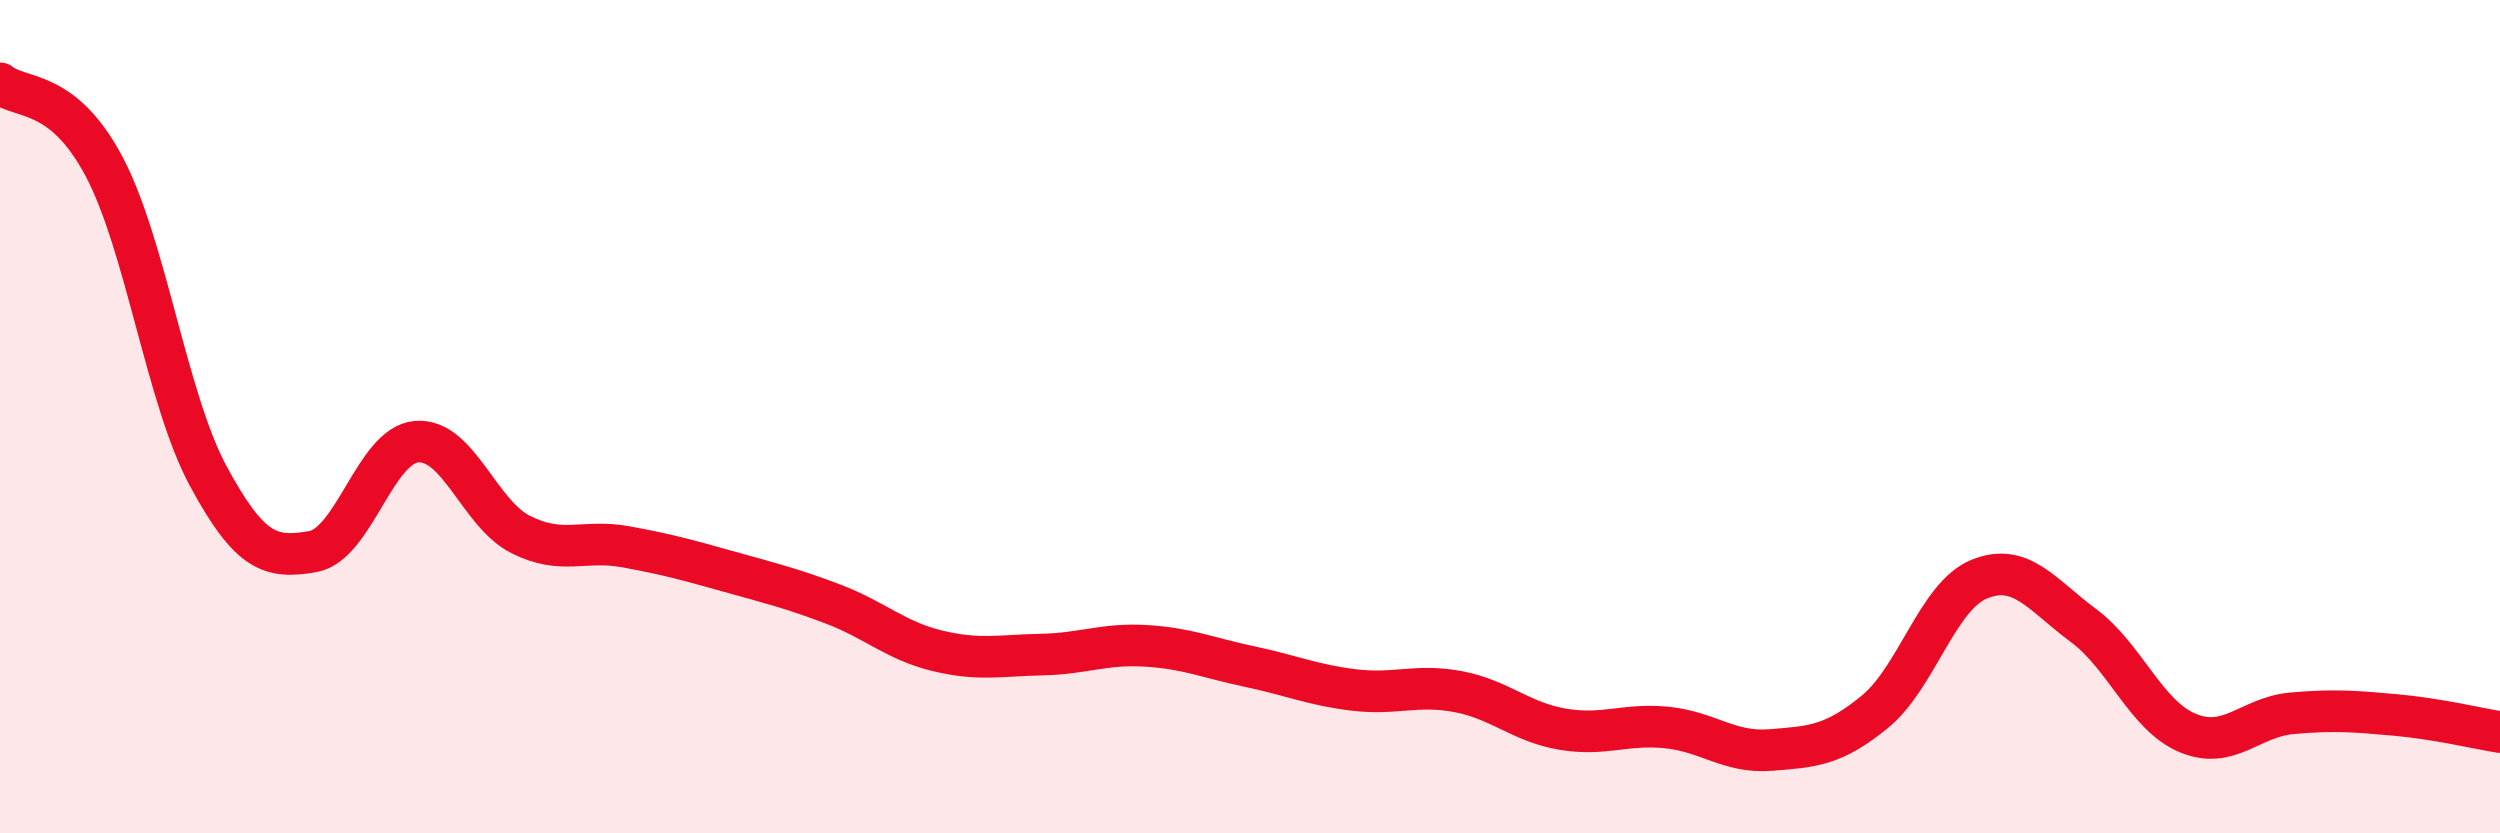
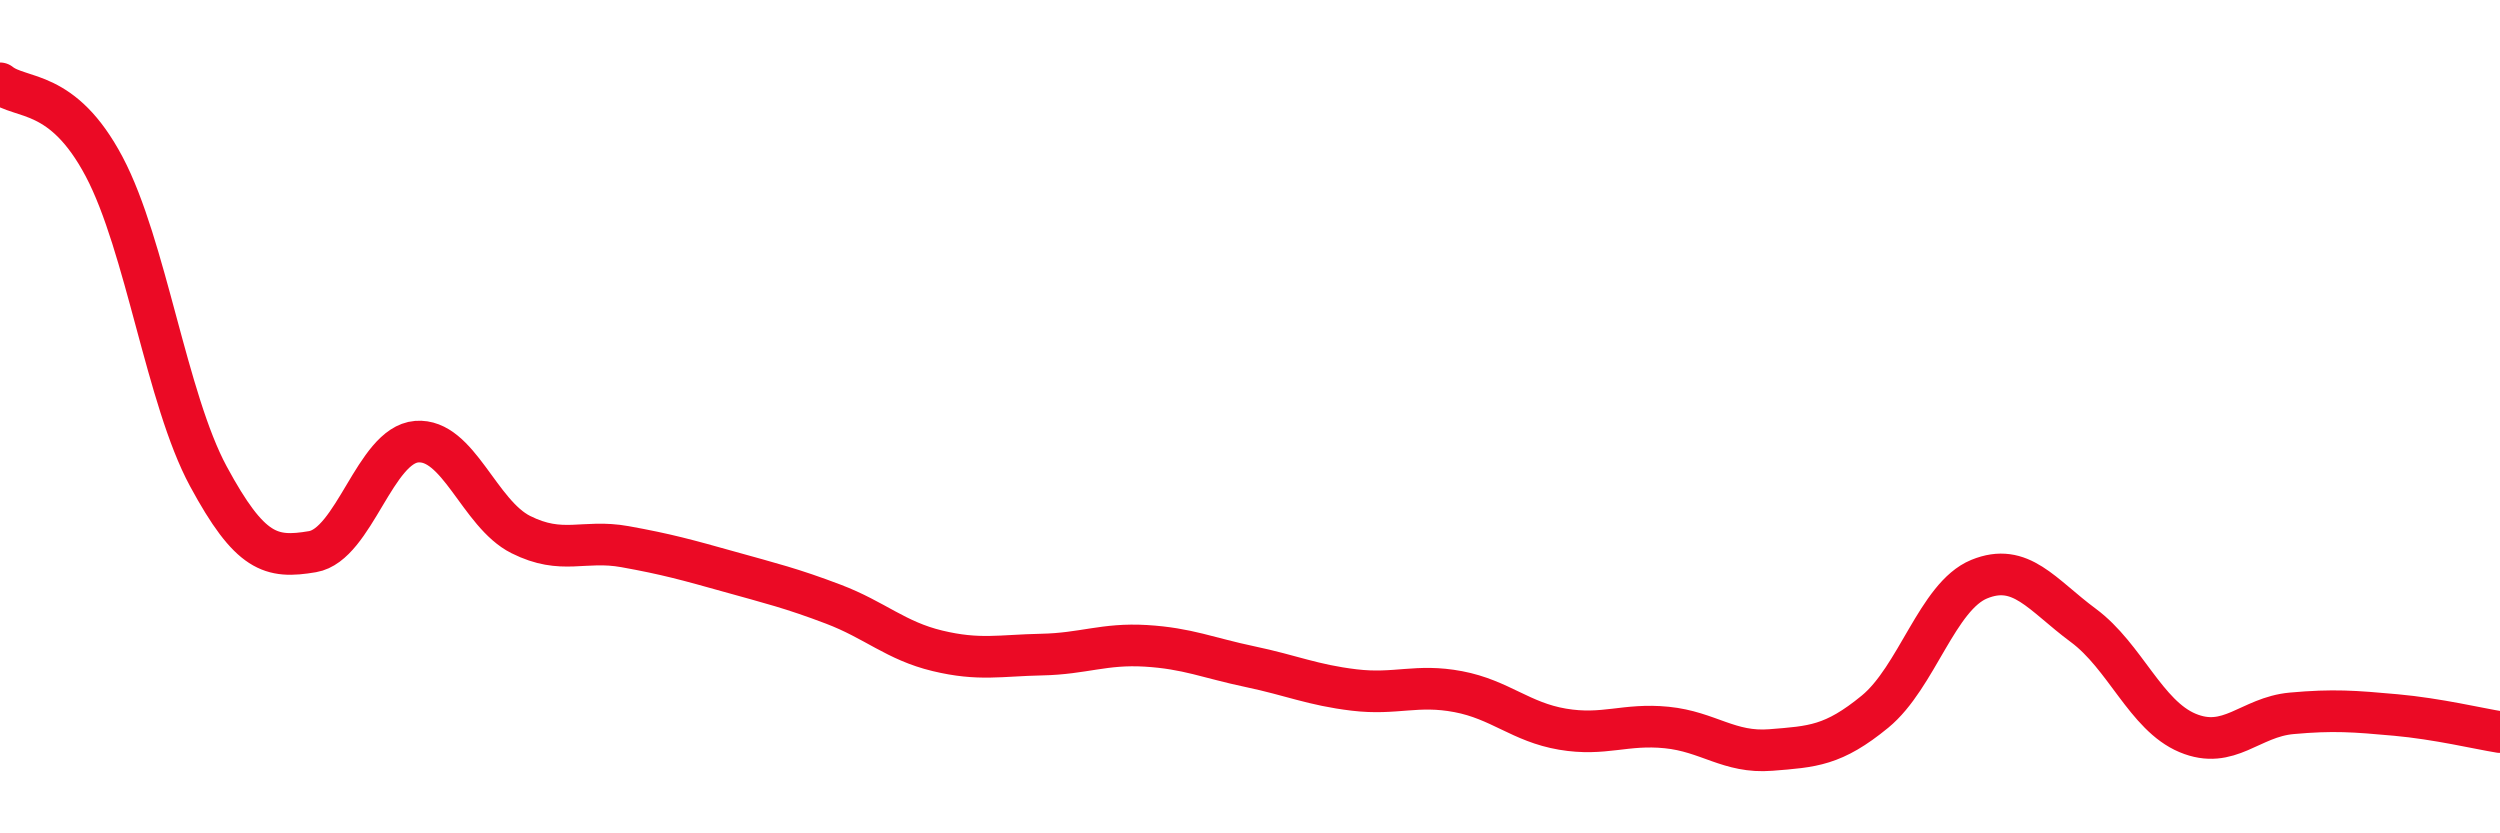
<svg xmlns="http://www.w3.org/2000/svg" width="60" height="20" viewBox="0 0 60 20">
-   <path d="M 0,2 C 0.5,2.4 1.5,2.11 2.5,4 C 3.5,5.89 4,9.58 5,11.43 C 6,13.28 6.5,13.41 7.5,13.24 C 8.5,13.07 9,10.68 10,10.6 C 11,10.52 11.5,12.33 12.5,12.83 C 13.5,13.33 14,12.94 15,13.12 C 16,13.3 16.5,13.44 17.5,13.72 C 18.5,14 19,14.12 20,14.5 C 21,14.88 21.5,15.38 22.5,15.62 C 23.5,15.86 24,15.73 25,15.71 C 26,15.69 26.5,15.44 27.5,15.5 C 28.5,15.56 29,15.79 30,16 C 31,16.21 31.5,16.44 32.5,16.56 C 33.5,16.68 34,16.41 35,16.6 C 36,16.79 36.5,17.33 37.5,17.5 C 38.5,17.67 39,17.36 40,17.46 C 41,17.56 41.5,18.08 42.5,18 C 43.5,17.92 44,17.9 45,17.08 C 46,16.26 46.5,14.31 47.5,13.9 C 48.5,13.49 49,14.27 50,15.01 C 51,15.75 51.5,17.17 52.5,17.59 C 53.5,18.01 54,17.21 55,17.12 C 56,17.03 56.5,17.07 57.5,17.16 C 58.5,17.25 59.5,17.49 60,17.57L60 20L0 20Z" fill="#EB0A25" opacity="0.1" stroke-linecap="round" stroke-linejoin="round" />
  <path d="M 0,2 C 0.5,2.4 1.5,2.11 2.5,4 C 3.5,5.89 4,9.58 5,11.43 C 6,13.28 6.5,13.41 7.5,13.24 C 8.5,13.07 9,10.68 10,10.6 C 11,10.52 11.5,12.33 12.5,12.83 C 13.5,13.33 14,12.94 15,13.12 C 16,13.3 16.5,13.44 17.5,13.72 C 18.5,14 19,14.12 20,14.5 C 21,14.88 21.5,15.38 22.5,15.62 C 23.5,15.86 24,15.73 25,15.71 C 26,15.69 26.5,15.44 27.5,15.5 C 28.5,15.56 29,15.79 30,16 C 31,16.21 31.5,16.44 32.5,16.56 C 33.5,16.68 34,16.41 35,16.6 C 36,16.79 36.5,17.33 37.5,17.5 C 38.5,17.67 39,17.36 40,17.46 C 41,17.56 41.5,18.08 42.5,18 C 43.5,17.92 44,17.9 45,17.08 C 46,16.26 46.5,14.31 47.5,13.9 C 48.5,13.49 49,14.27 50,15.01 C 51,15.75 51.5,17.17 52.5,17.59 C 53.5,18.01 54,17.21 55,17.12 C 56,17.03 56.5,17.07 57.5,17.16 C 58.5,17.25 59.5,17.49 60,17.57" stroke="#EB0A25" stroke-width="1" fill="none" stroke-linecap="round" stroke-linejoin="round" />
</svg>